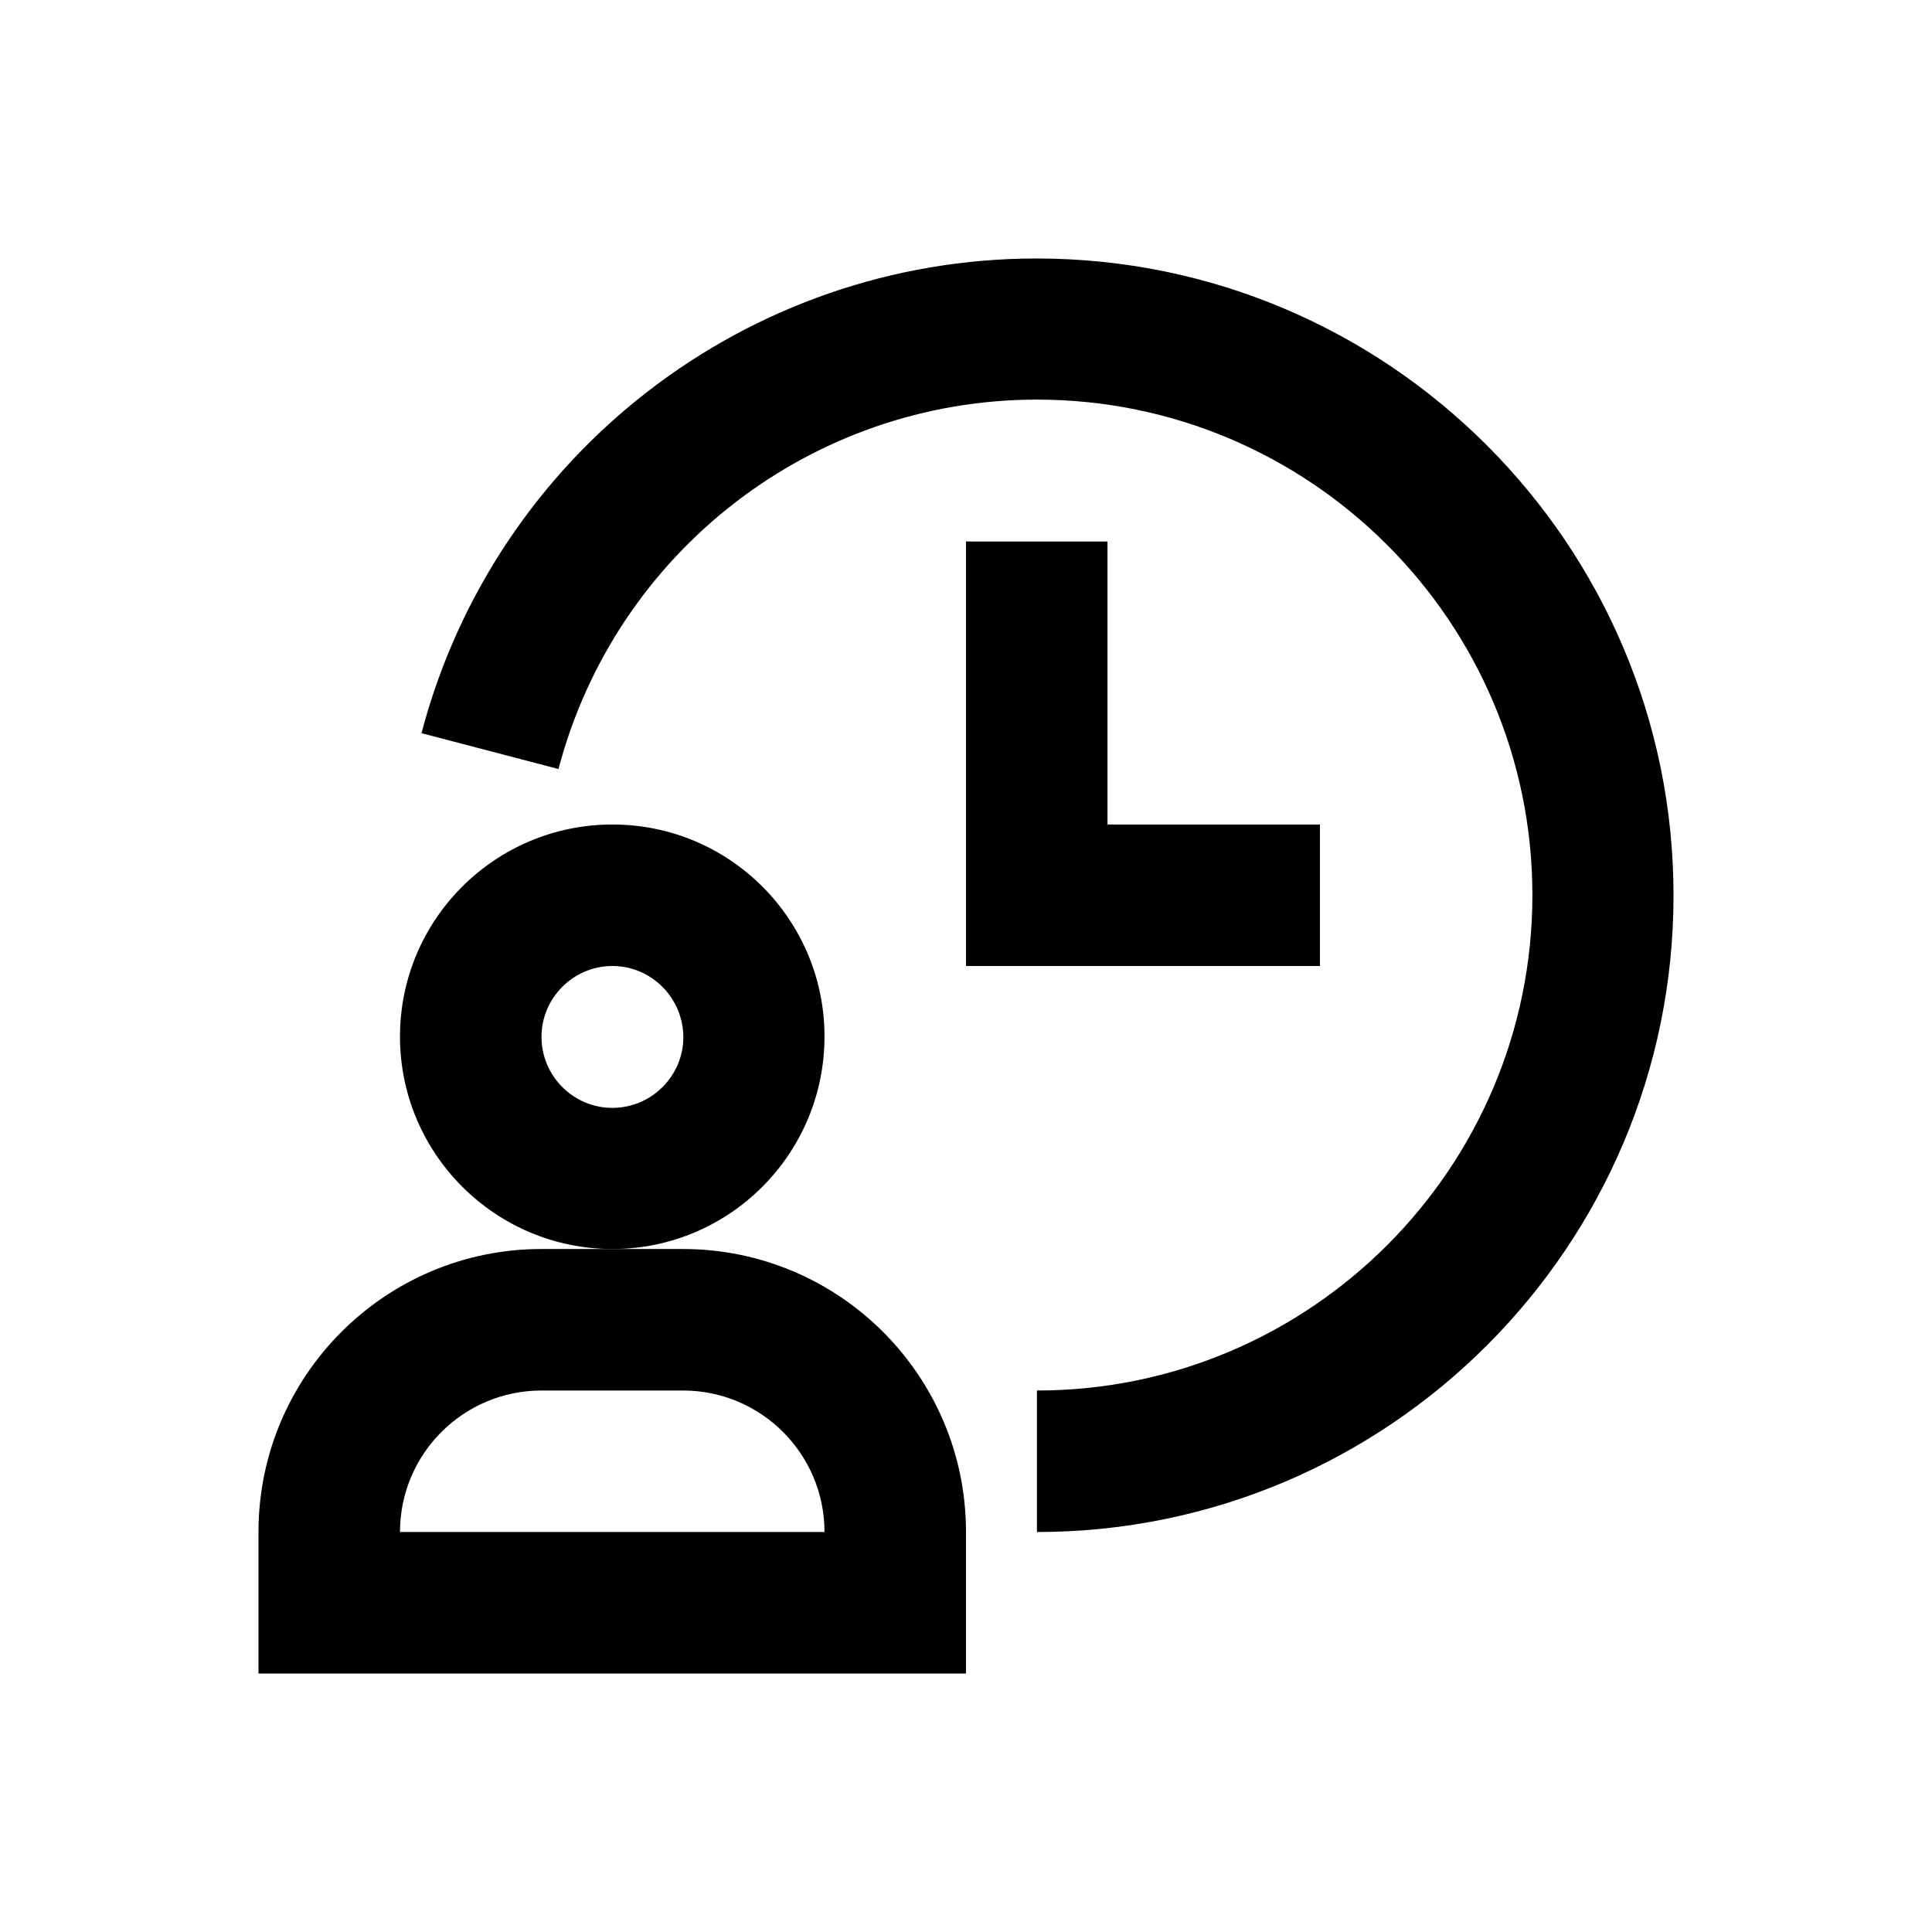
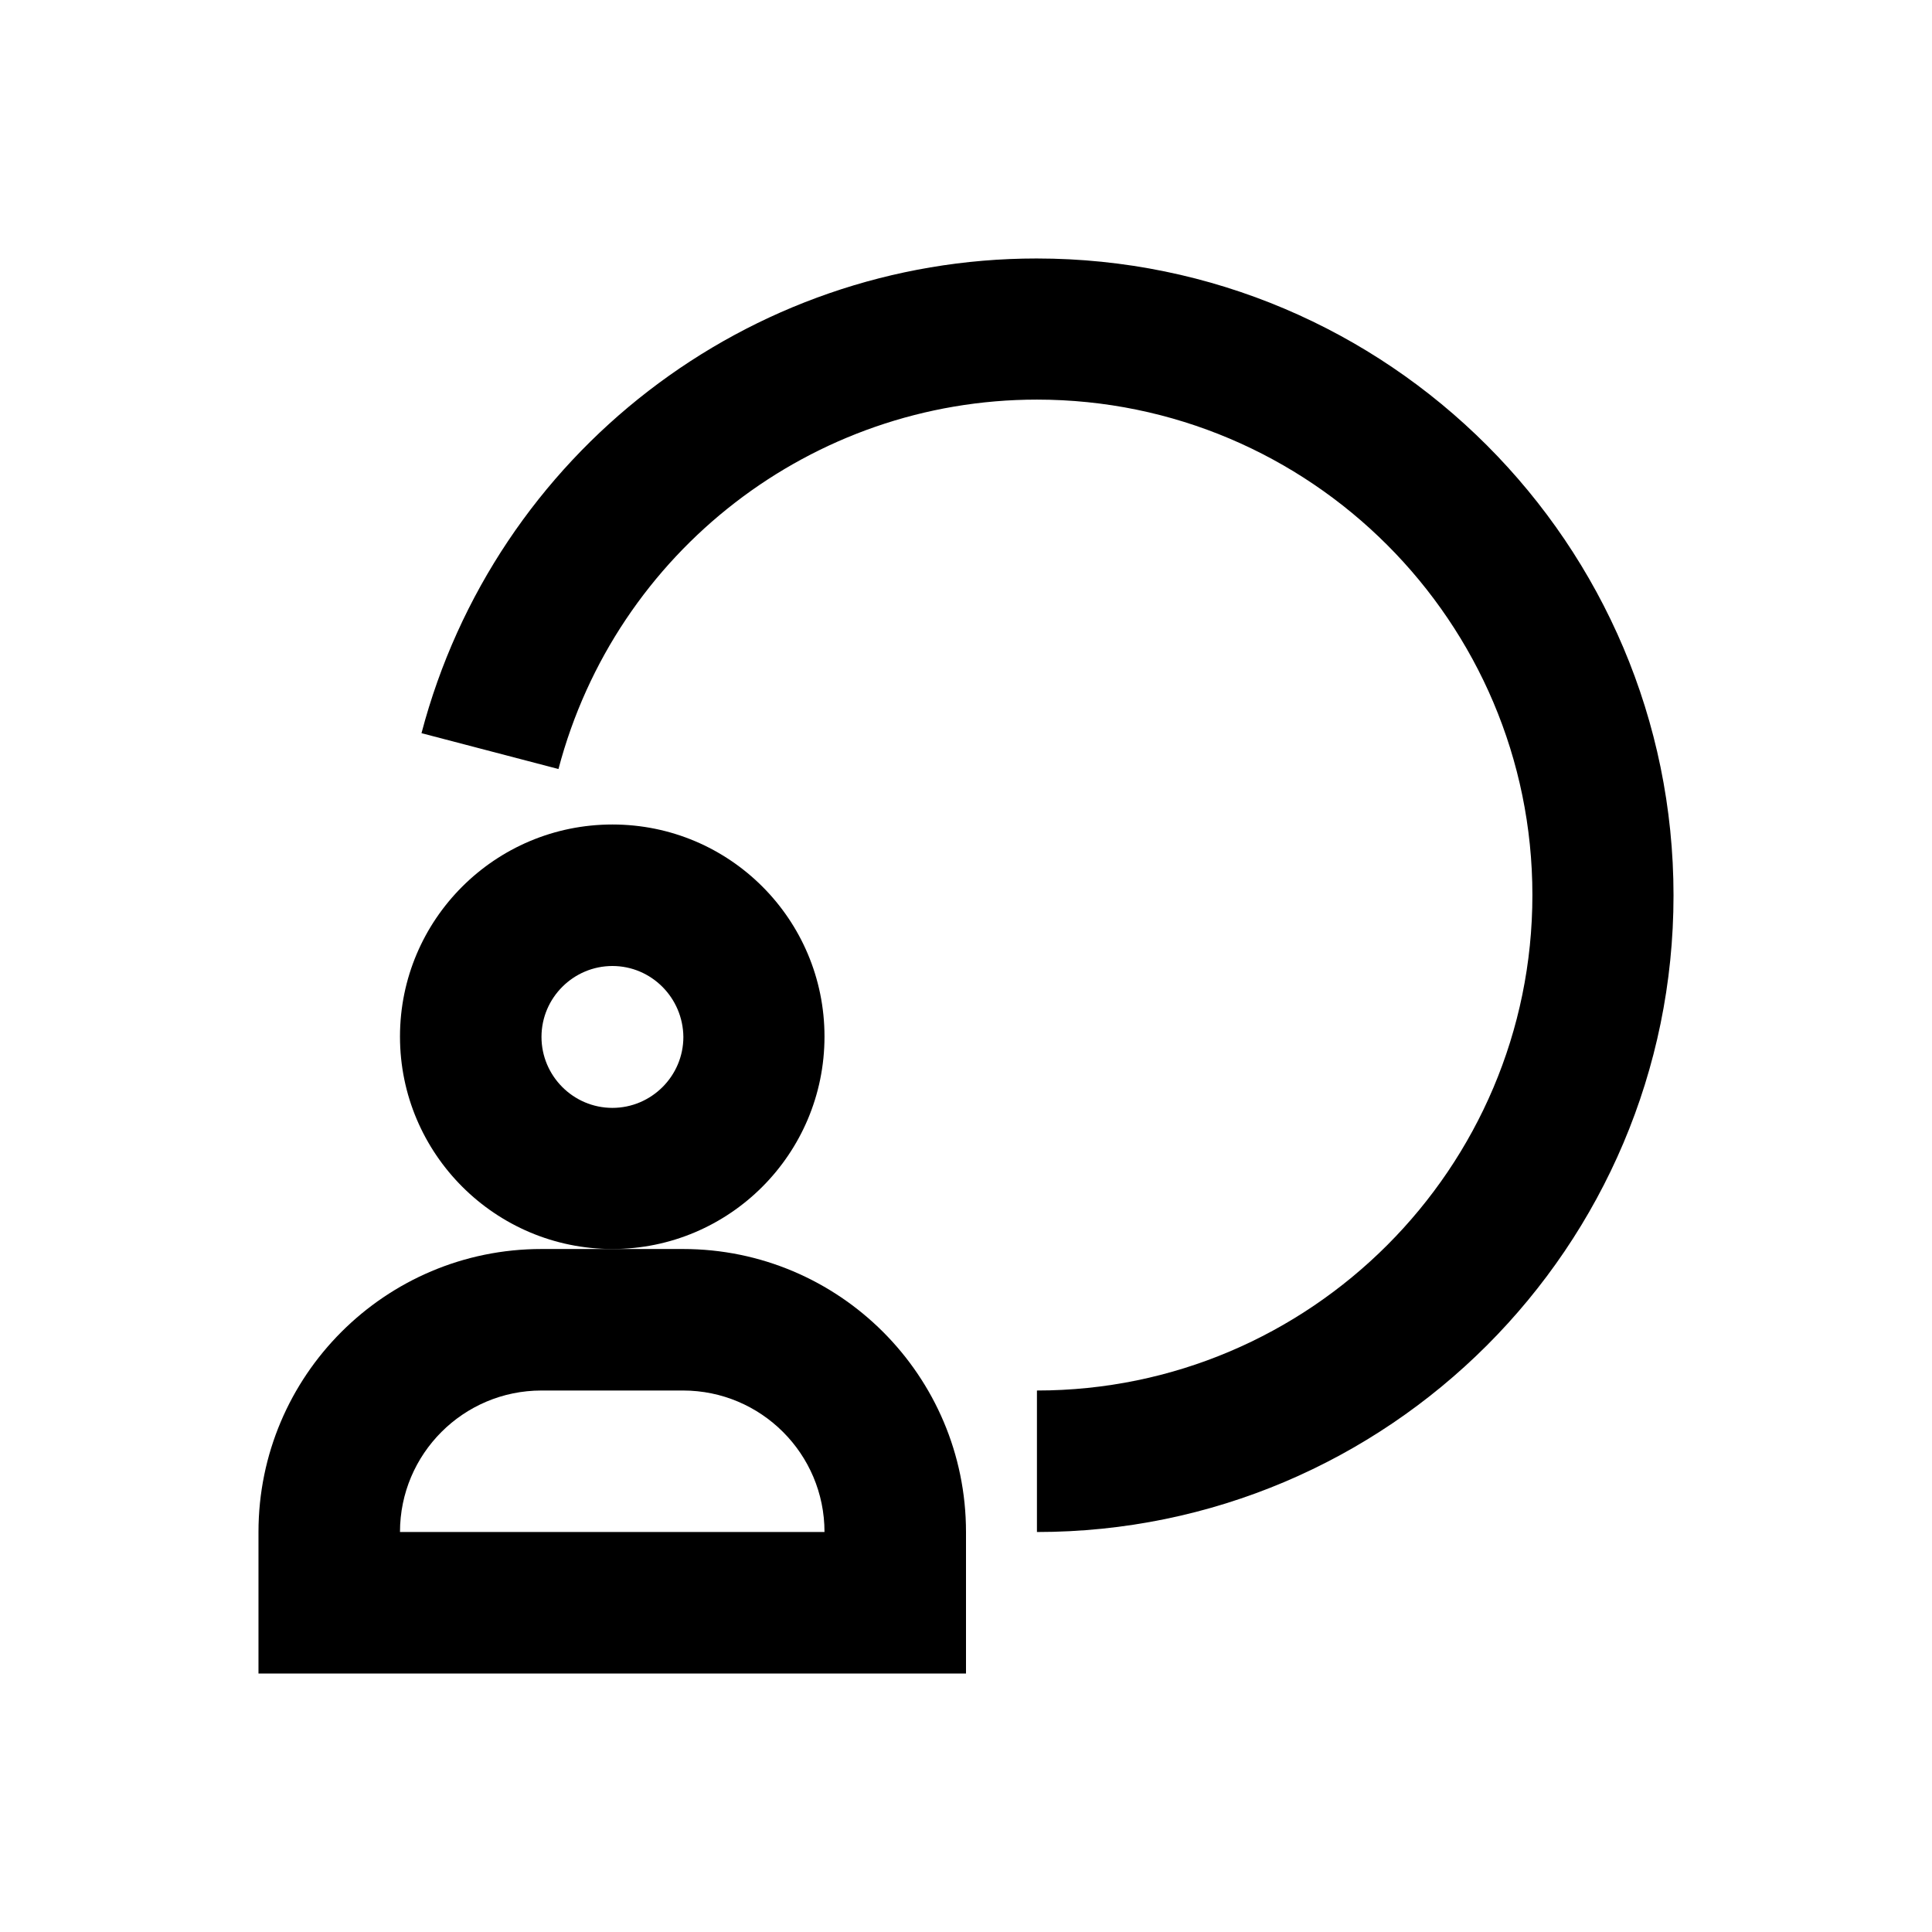
<svg xmlns="http://www.w3.org/2000/svg" version="1.1" id="Layer_1" x="0px" y="0px" viewBox="0 0 512 512" enable-background="new 0 0 512 512" xml:space="preserve">
  <g>
    <g>
      <g>
        <path d="M162.3,331c-31,0-56.3-25.2-56.3-56.3c0-31,25.2-56.2,56.3-56.2s56.2,25.2,56.2,56.2C218.5,305.8,193.3,331,162.3,331z      M162.3,256c-10.3,0-18.8,8.4-18.8,18.8c0,10.3,8.4,18.8,18.8,18.8c10.3,0,18.8-8.4,18.8-18.8C181,264.4,172.6,256,162.3,256z" />
      </g>
    </g>
    <g>
-       <path d="M256,443.5H68.5V406c0-41.4,33.6-75,75-75H181c41.4,0,75,33.6,75,75V443.5z M106,406h112.5c0-20.7-16.8-37.5-37.5-37.5    h-37.5C122.8,368.5,106,385.3,106,406z" />
+       <path d="M256,443.5H68.5V406c0-41.4,33.6-75,75-75H181c41.4,0,75,33.6,75,75z M106,406h112.5c0-20.7-16.8-37.5-37.5-37.5    h-37.5C122.8,368.5,106,385.3,106,406z" />
    </g>
    <path d="M274.8,406l0-37.5c72.4,0,131.3-58.9,131.3-131.3c0-72.4-58.9-131.3-131.3-131.3c-59.5,0-111.6,40.2-126.8,97.9l-36.3-9.5   c19.5-74.1,86.5-125.8,163-125.8c93.1,0,168.8,75.7,168.8,168.8S367.8,406,274.8,406z" />
    <g>
-       <polygon points="349.8,256 256,256 256,143.5 293.5,143.5 293.5,218.5 349.8,218.5   " />
-     </g>
+       </g>
  </g>
</svg>